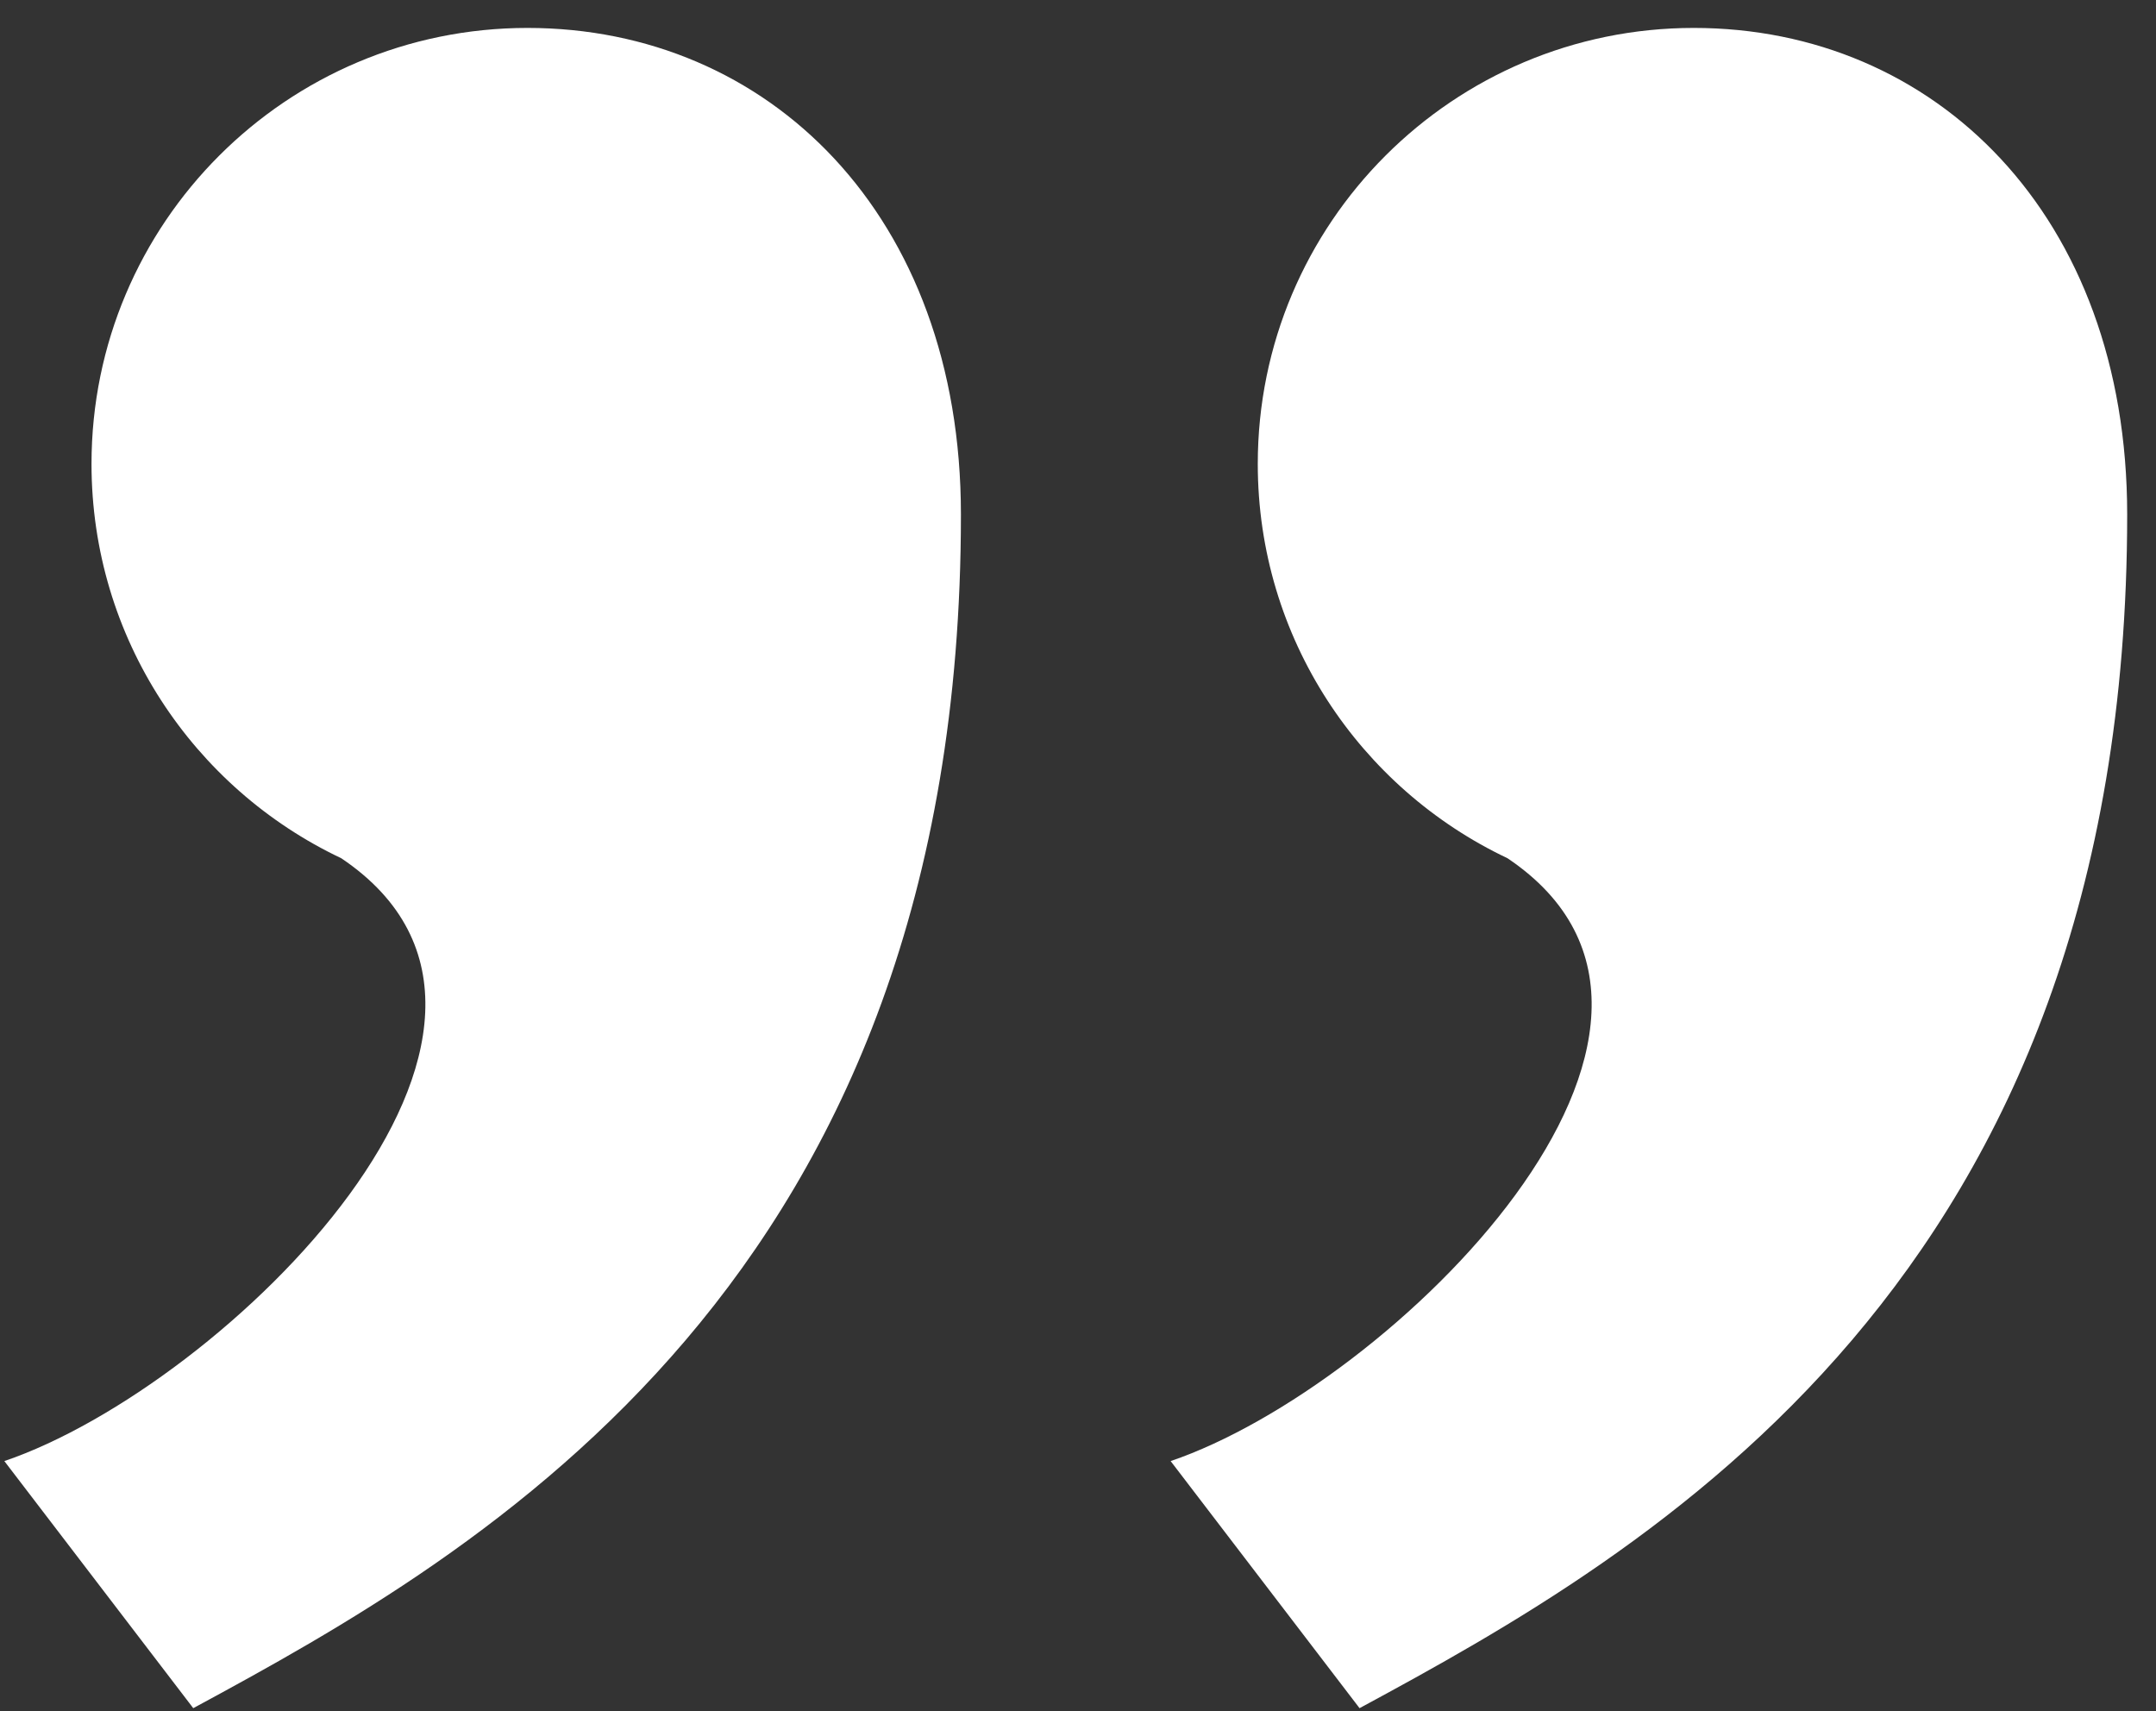
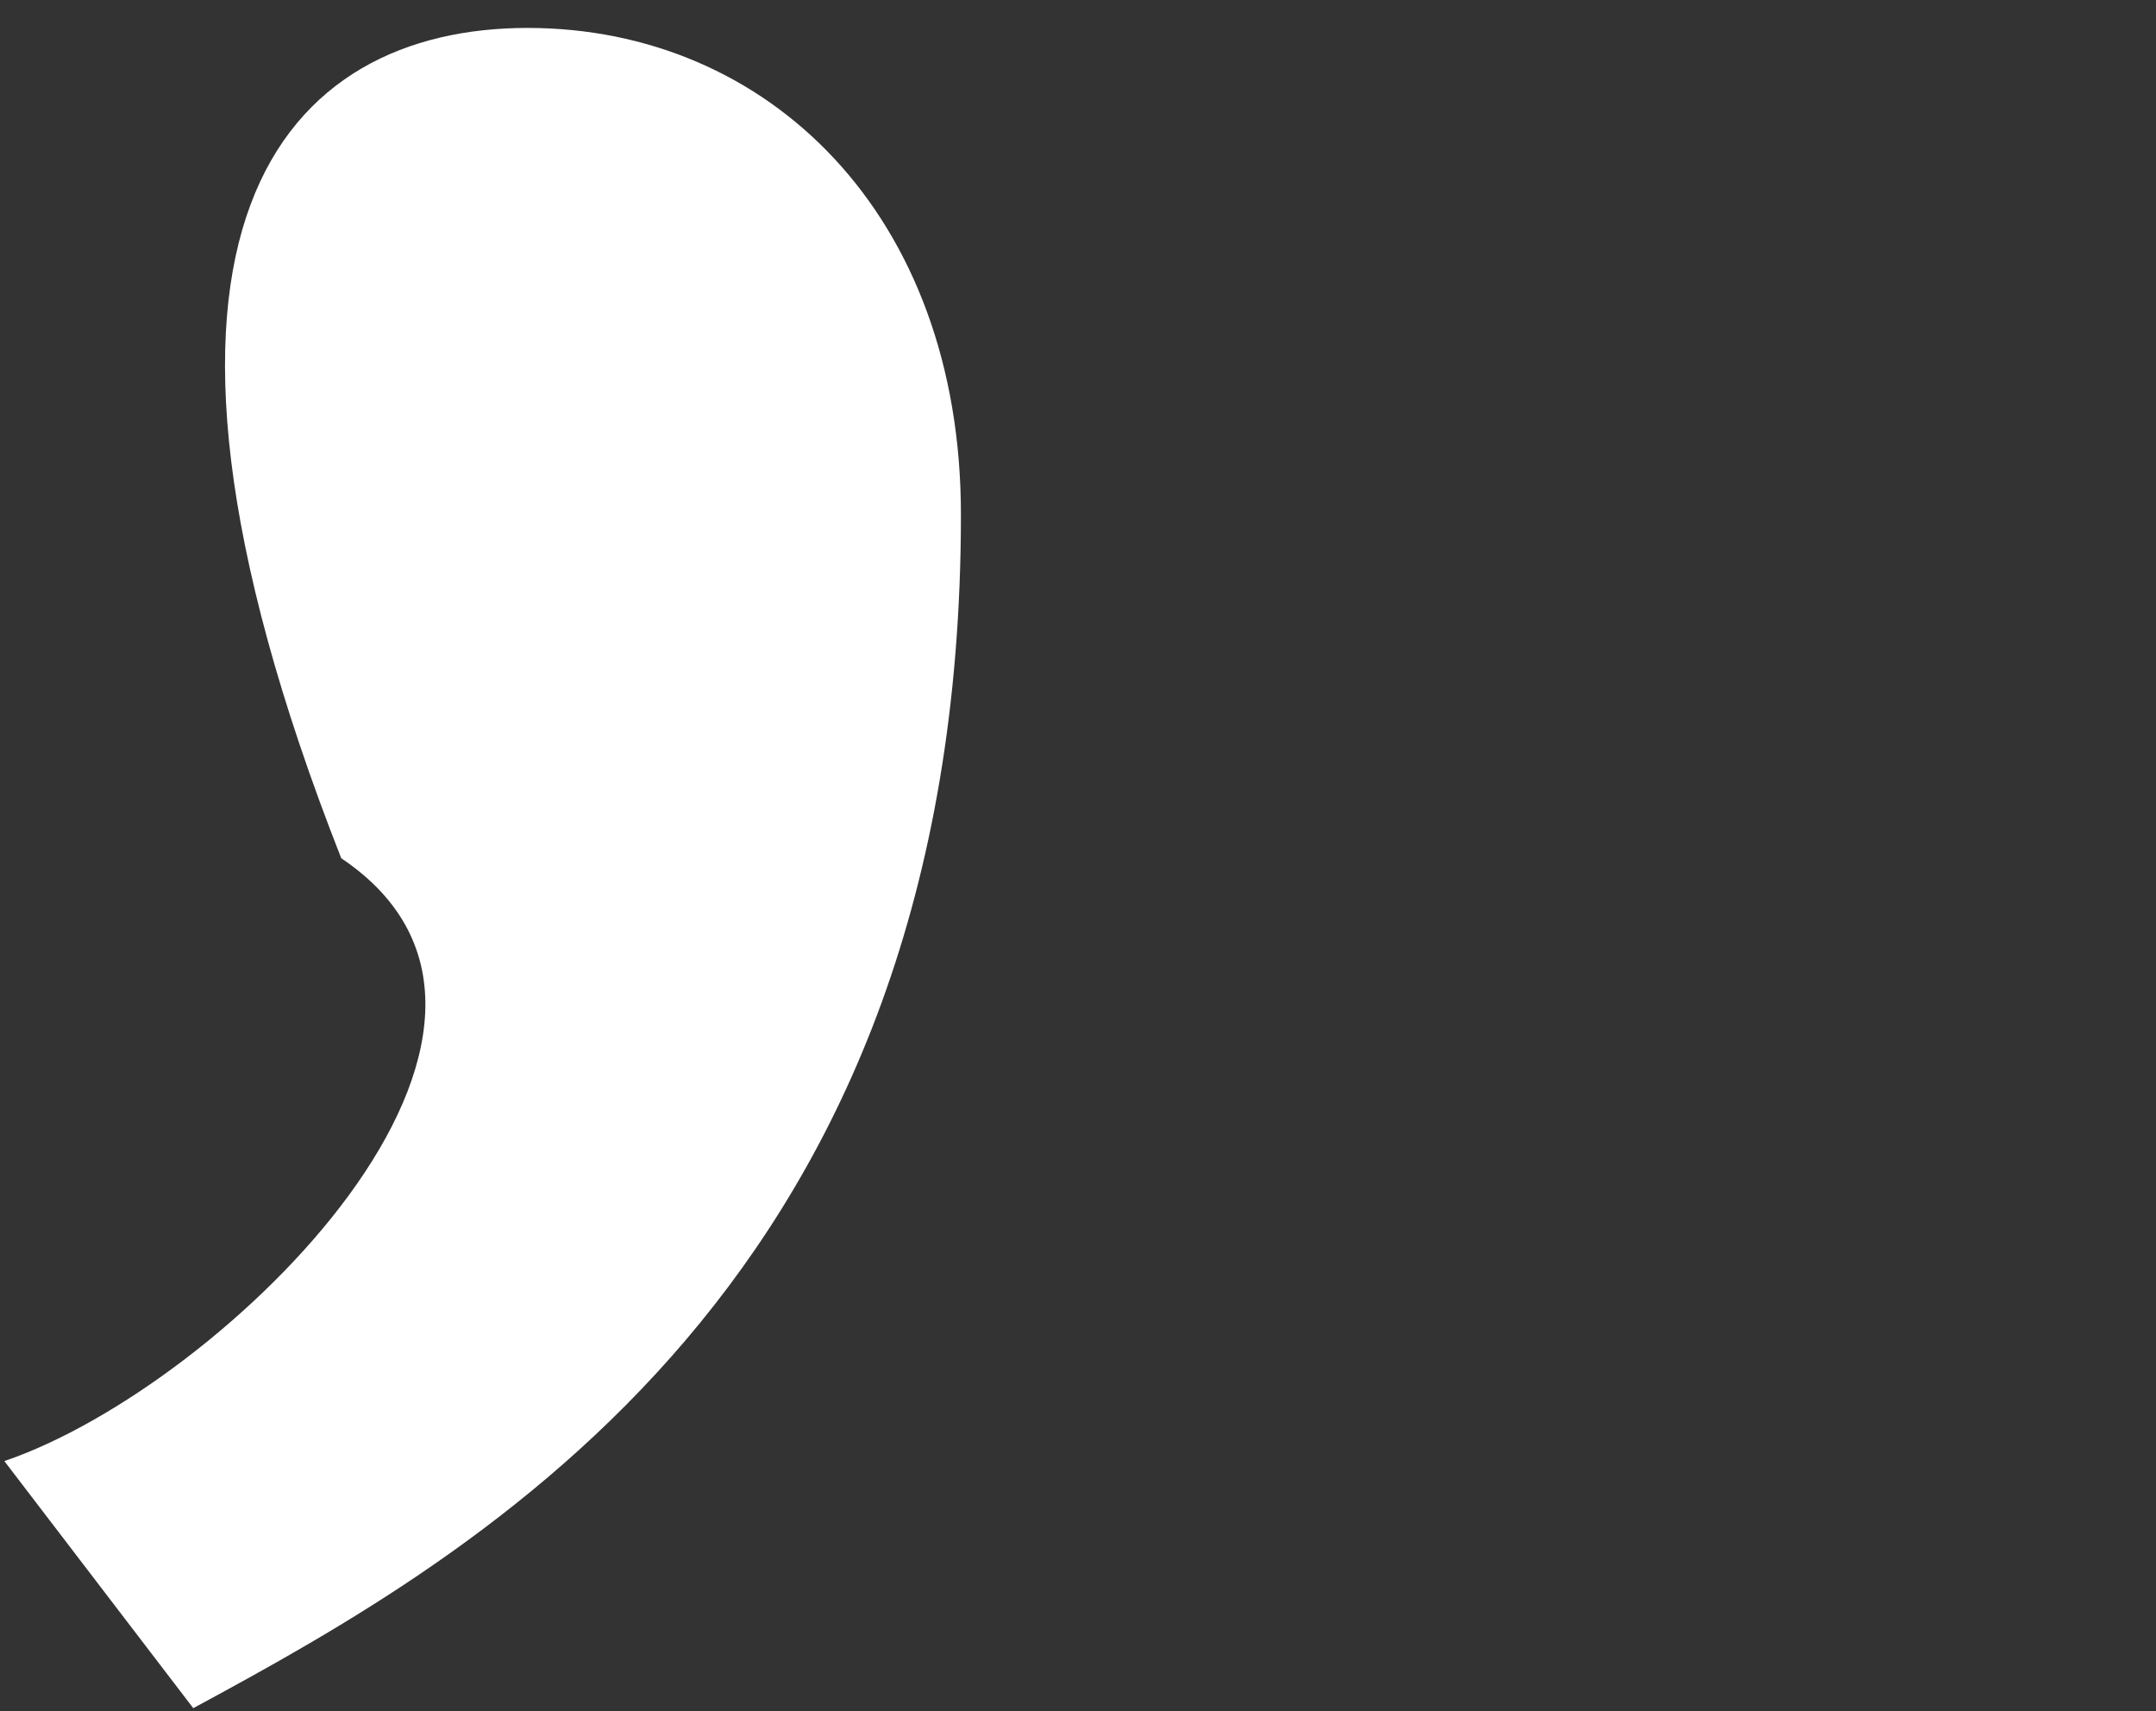
<svg xmlns="http://www.w3.org/2000/svg" width="63" height="50" viewBox="0 0 63 50" fill="none">
  <rect x="0" y="0" width="63" height="50" fill="#333333" stroke="none" />
-   <path d="M0.127 42.694C6.562 40.507 17.287 29.995 9.971 25.078C5.658 23.036 2.674 18.645 2.674 13.556C2.674 6.52 8.378 0.816 15.414 0.816C22.45 0.816 28.079 6.277 28.079 15.036C28.079 37.432 14.107 45.345 5.647 49.914L0.127 42.694Z" fill="white" />
-   <path d="M34.207 42.694C40.641 40.507 51.367 29.995 44.05 25.078C39.737 23.036 36.753 18.645 36.753 13.556C36.754 6.52 42.458 0.816 49.494 0.816C56.53 0.816 62.158 6.277 62.158 15.036C62.158 37.432 48.187 45.345 39.727 49.914L34.207 42.694Z" fill="white" />
+   <path d="M0.127 42.694C6.562 40.507 17.287 29.995 9.971 25.078C2.674 6.52 8.378 0.816 15.414 0.816C22.45 0.816 28.079 6.277 28.079 15.036C28.079 37.432 14.107 45.345 5.647 49.914L0.127 42.694Z" fill="white" />
</svg>